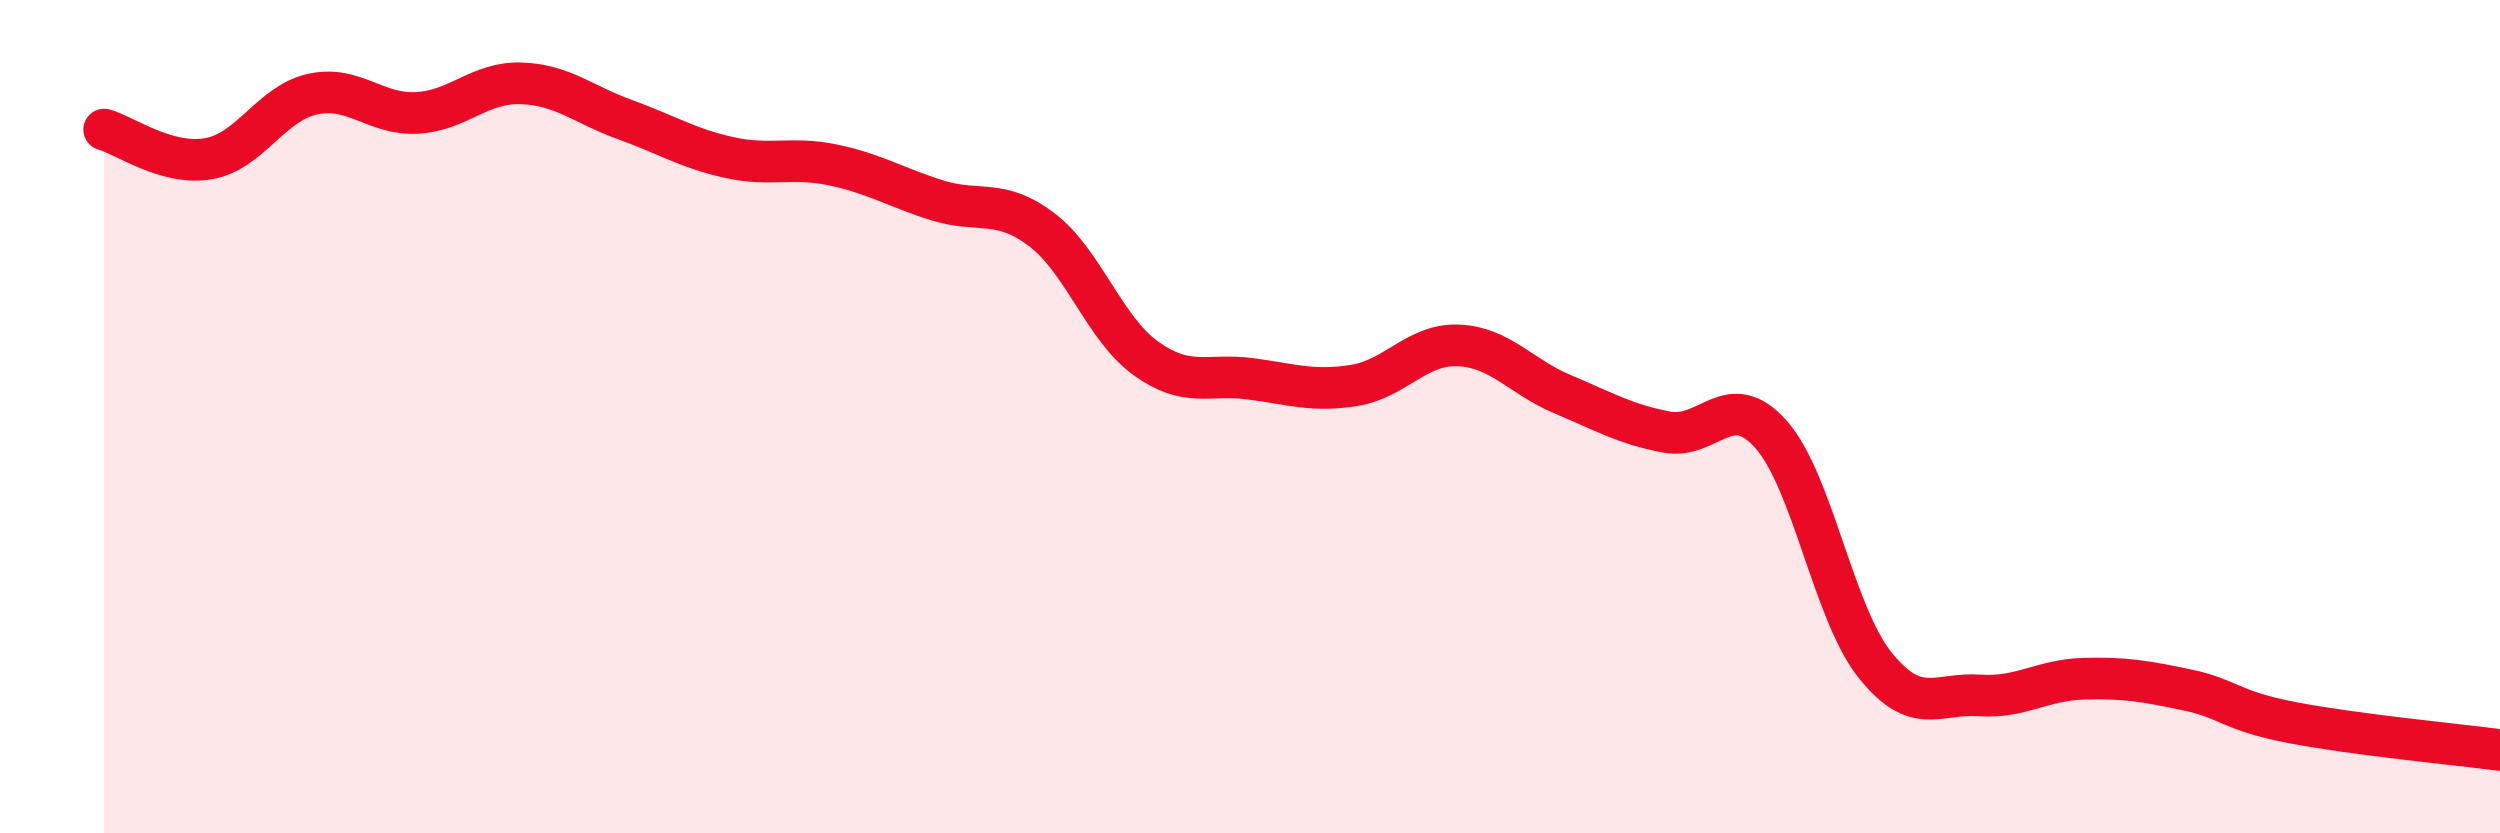
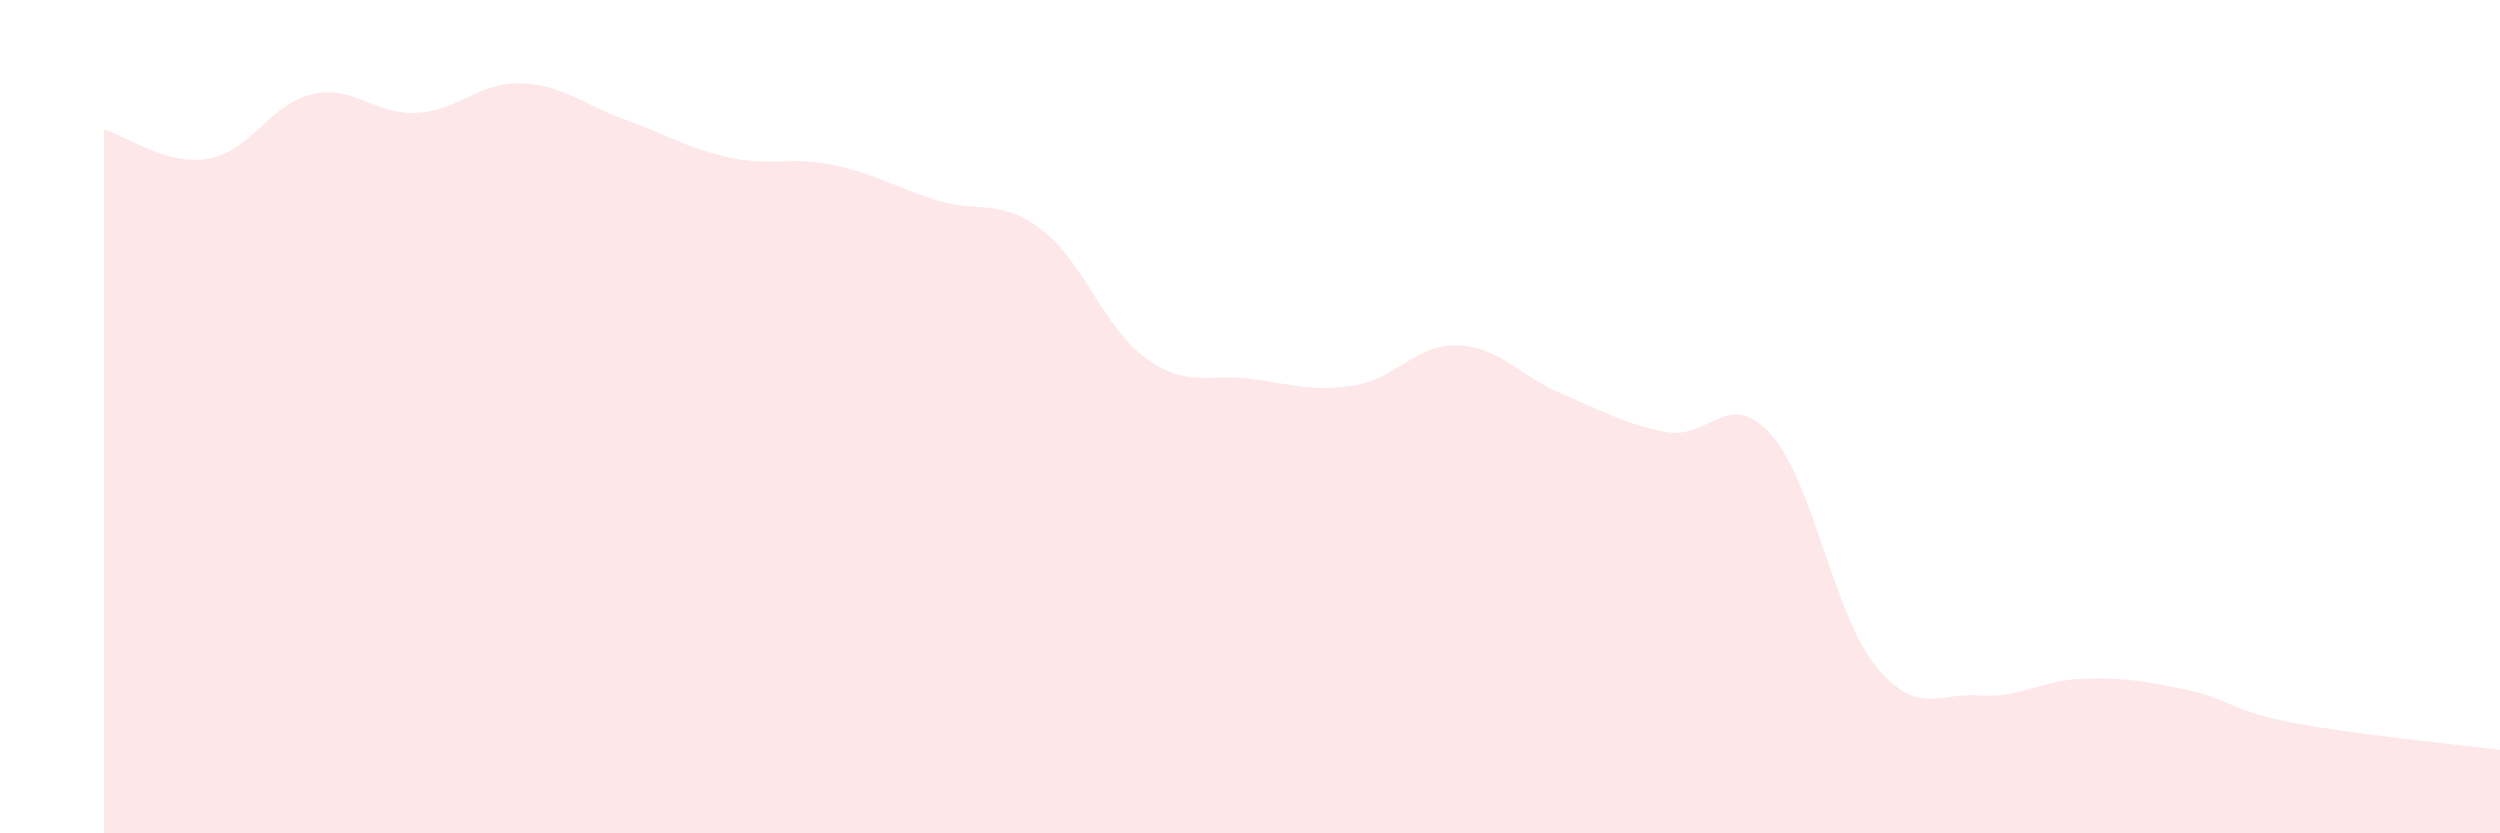
<svg xmlns="http://www.w3.org/2000/svg" width="60" height="20" viewBox="0 0 60 20">
  <path d="M 2.5,3.11 C 3,3.25 4,3.98 5,3.81 C 6,3.64 6.5,2.48 7.5,2.26 C 8.5,2.04 9,2.76 10,2.71 C 11,2.66 11.5,1.97 12.5,2 C 13.5,2.03 14,2.51 15,2.87 C 16,3.23 16.5,3.56 17.5,3.78 C 18.5,4 19,3.75 20,3.96 C 21,4.17 21.5,4.5 22.5,4.81 C 23.5,5.12 24,4.75 25,5.51 C 26,6.27 26.5,7.88 27.5,8.6 C 28.5,9.32 29,8.96 30,9.09 C 31,9.22 31.5,9.41 32.5,9.25 C 33.5,9.09 34,8.25 35,8.29 C 36,8.33 36.5,9.04 37.5,9.46 C 38.5,9.88 39,10.18 40,10.37 C 41,10.56 41.5,9.3 42.5,10.42 C 43.5,11.54 44,14.71 45,15.96 C 46,17.21 46.5,16.62 47.5,16.69 C 48.5,16.76 49,16.32 50,16.29 C 51,16.26 51.5,16.35 52.5,16.56 C 53.5,16.77 53.5,17.05 55,17.34 C 56.5,17.63 59,17.87 60,18L60 20L2.5 20Z" fill="#EB0A25" opacity="0.1" stroke-linecap="round" stroke-linejoin="round" />
-   <path d="M 2.5,3.11 C 3,3.25 4,3.98 5,3.81 C 6,3.64 6.5,2.48 7.5,2.26 C 8.5,2.04 9,2.76 10,2.71 C 11,2.66 11.5,1.97 12.5,2 C 13.5,2.03 14,2.51 15,2.87 C 16,3.23 16.5,3.56 17.5,3.78 C 18.5,4 19,3.75 20,3.96 C 21,4.17 21.5,4.5 22.5,4.81 C 23.5,5.12 24,4.75 25,5.51 C 26,6.27 26.5,7.88 27.5,8.6 C 28.5,9.32 29,8.96 30,9.09 C 31,9.22 31.5,9.41 32.5,9.25 C 33.5,9.09 34,8.25 35,8.29 C 36,8.33 36.5,9.04 37.5,9.46 C 38.5,9.88 39,10.18 40,10.37 C 41,10.56 41.5,9.3 42.5,10.42 C 43.5,11.54 44,14.71 45,15.96 C 46,17.21 46.5,16.62 47.5,16.69 C 48.5,16.76 49,16.32 50,16.29 C 51,16.26 51.5,16.35 52.5,16.56 C 53.5,16.77 53.5,17.05 55,17.34 C 56.5,17.63 59,17.87 60,18" stroke="#EB0A25" stroke-width="1" fill="none" stroke-linecap="round" stroke-linejoin="round" />
</svg>